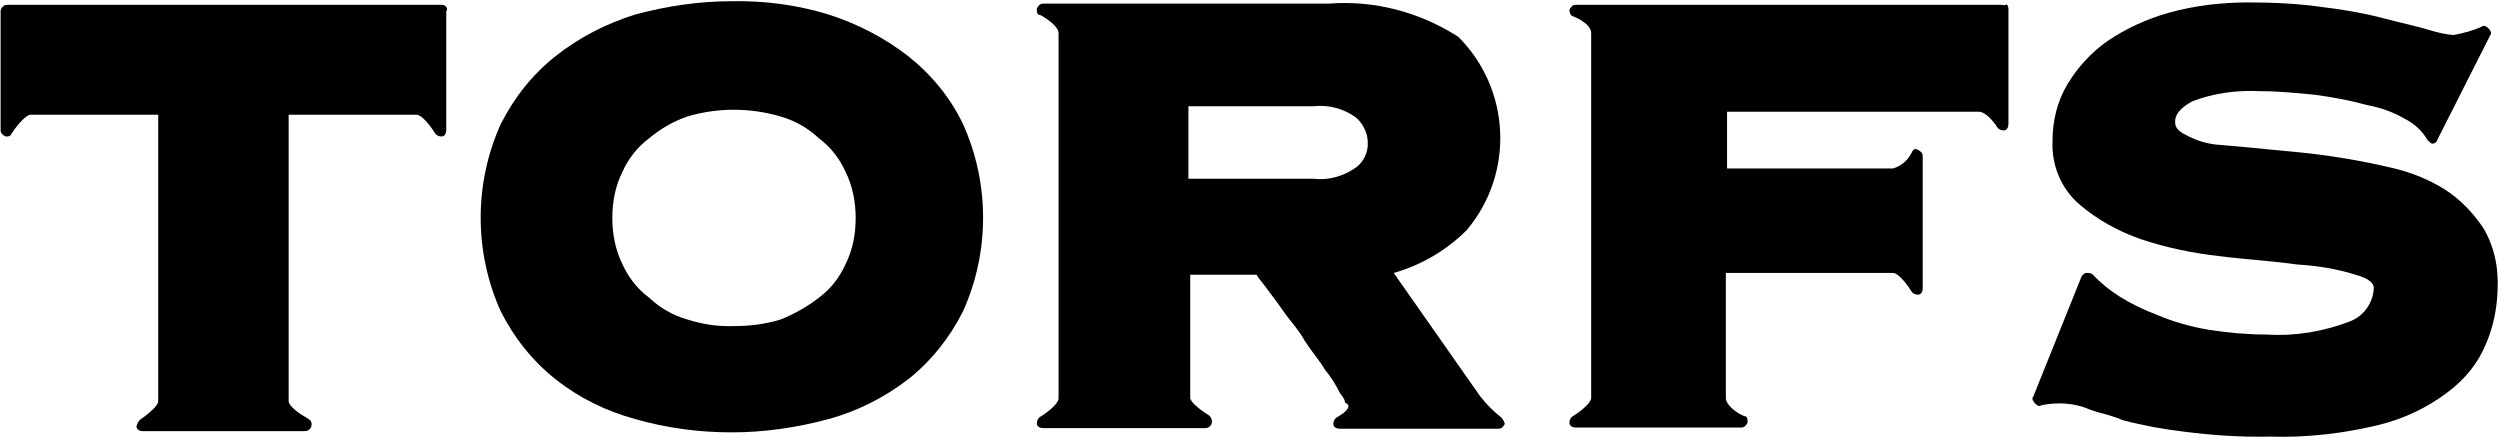
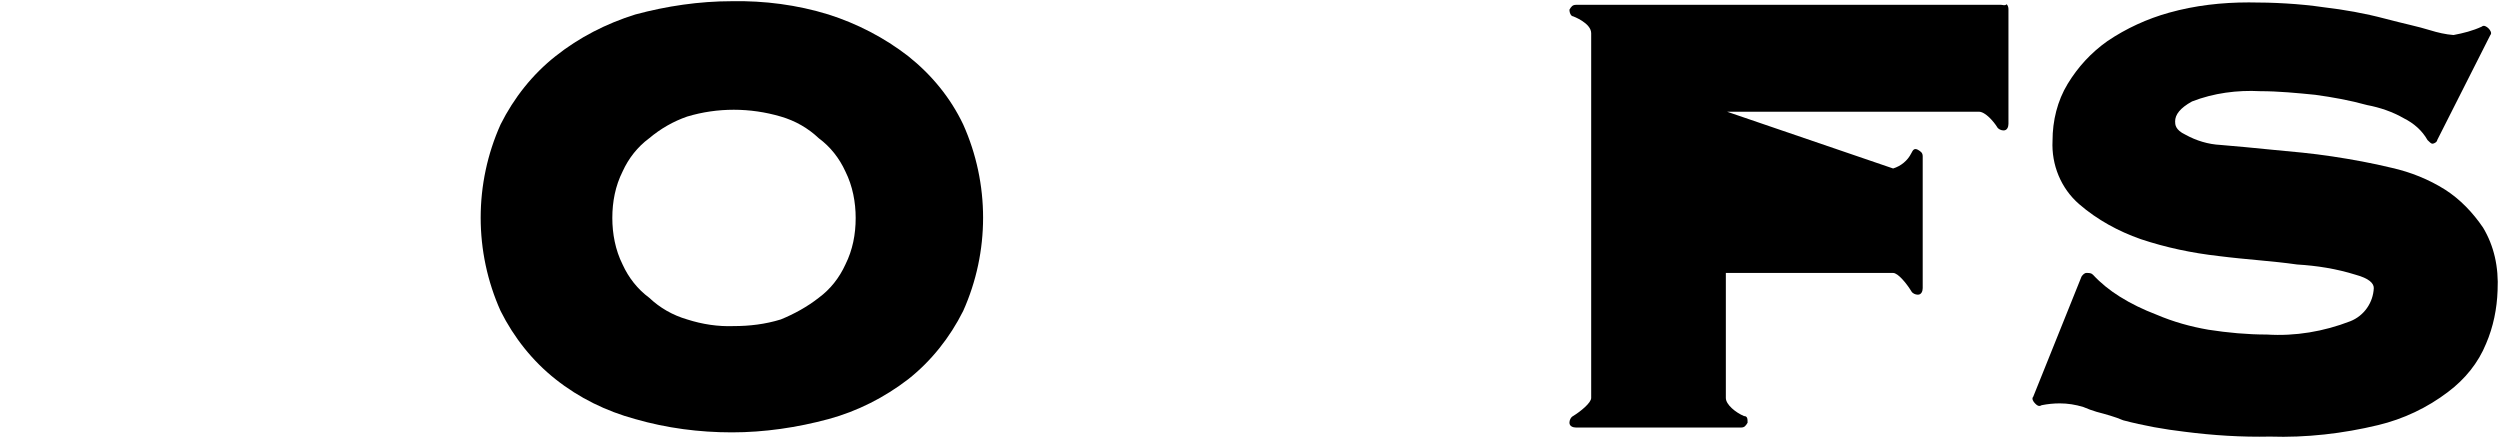
<svg xmlns="http://www.w3.org/2000/svg" width="414px" height="73px" viewBox="0 0 414 73" version="1.1">
  <title>torfs-logo</title>
  <g id="Page-1" stroke="none" stroke-width="1" fill="none" fill-rule="evenodd">
    <g id="torfs-logo" transform="translate(0.1, 0.191)" fill="#000000" fill-rule="nonzero">
-       <path d="M73.1,0.609 L1.1,0.609 C0.5,0.609 0,1.109 0,1.709 L0,21.309 C0,21.909 0.3,22.109 0.8,22.409 C1.4,22.409 1.6,22.409 1.9,21.809 C3,20.109 4.4,18.809 4.9,18.809 L26.1,18.809 L26.1,66.309 C26.1,66.909 24.7,68.209 23.1,69.309 C22.8,69.609 22.6,70.009 22.5,70.409 C22.5,71.009 23.1,71.209 23.6,71.209 L50.4,71.209 C51,71.209 51.5,70.709 51.5,70.109 C51.5,69.509 51.2,69.309 50.7,69.009 C49.6,68.409 47.7,67.109 47.7,66.209 L47.7,18.809 L68.9,18.809 C69.7,18.809 71.1,20.509 71.9,21.809 C72.1,22.209 72.6,22.409 73,22.409 C73.6,22.409 73.8,21.809 73.8,21.309 L73.8,1.709 C74.2,1.109 73.6,0.609 73.1,0.609 Z" id="Path_23" />
      <path d="M150.3,9.109 C146.3,6.009 141.8,3.709 137.1,2.209 C131.9,0.609 126.5,-0.091 121.1,0.009 C115.7,0.009 110.3,0.809 105.1,2.209 C100.3,3.709 95.8,6.009 91.9,9.109 C88.1,12.109 85,16.009 82.8,20.409 C78.4,30.209 78.4,41.509 82.8,51.309 C85,55.709 88.1,59.609 91.9,62.609 C95.8,65.709 100.3,67.909 105.1,69.209 C110.3,70.709 115.7,71.409 121.1,71.409 C126.5,71.409 131.9,70.609 137.1,69.209 C141.9,67.909 146.4,65.609 150.3,62.609 C154.1,59.609 157.2,55.709 159.4,51.309 C163.8,41.509 163.8,30.209 159.4,20.409 C157.3,16.009 154.2,12.209 150.3,9.109 Z M121.4,53.809 C118.8,53.909 116.2,53.509 113.7,52.709 C111.3,52.009 109.2,50.809 107.4,49.109 C105.5,47.709 104,45.809 103,43.609 C101.8,41.209 101.3,38.509 101.3,35.909 C101.3,33.209 101.8,30.609 103,28.209 C104,26.009 105.5,24.109 107.4,22.709 C109.3,21.109 111.4,19.909 113.7,19.109 C118.7,17.609 124.1,17.609 129.2,19.109 C131.6,19.809 133.7,21.009 135.5,22.709 C137.4,24.109 138.9,26.009 139.9,28.209 C141.1,30.609 141.6,33.309 141.6,35.909 C141.6,38.609 141.1,41.209 139.9,43.609 C138.9,45.809 137.4,47.709 135.5,49.109 C133.6,50.609 131.4,51.809 129.2,52.709 C126.6,53.509 124,53.809 121.4,53.809 Z" id="Path_24" />
-       <path d="M248.6,69.009 C247.3,68.009 246.1,66.809 245,65.409 L230.7,45.009 C235.3,43.709 239.5,41.209 242.8,37.909 C250.7,28.509 250.1,14.609 241.4,5.909 C235,1.809 227.5,-0.191 219.9,0.409 L172.7,0.409 C172.1,0.409 171.9,0.709 171.6,1.209 C171.6,1.809 171.6,2.309 172.2,2.309 C173.3,2.909 175.2,4.209 175.2,5.309 L175.2,65.809 C175.2,66.609 173.5,68.009 172.2,68.809 C171.8,69.009 171.6,69.509 171.6,69.909 C171.6,70.509 172.2,70.709 172.7,70.709 L199.5,70.709 C200.1,70.709 200.6,70.209 200.6,69.609 C200.6,69.209 200.4,68.809 200,68.509 C198.6,67.709 197,66.309 197,65.709 L197,45.309 L208,45.309 C208.3,45.909 208.8,46.409 209.4,47.209 C210.2,48.309 211.3,49.709 212.4,51.309 C213.5,52.909 214.9,54.309 216,56.309 C217.1,58.009 218.5,59.609 219.3,61.009 C220.3,62.209 221.1,63.509 221.8,64.909 C222.4,65.709 222.6,66.009 222.6,66.309 C222.6,66.409 222.7,66.609 222.9,66.609 C222.9,66.609 222.9,66.609 222.9,66.609 C223.1,66.709 223.2,66.909 223.2,67.209 C222.9,68.009 221.8,68.609 221.3,68.909 C220.9,69.109 220.7,69.609 220.7,70.009 C220.7,70.609 221.3,70.809 221.8,70.809 L248,70.809 C248.6,70.809 248.8,70.509 249.1,70.009 C249,69.609 248.8,69.309 248.6,69.009 Z M196.7,17.409 L217.4,17.409 C219.9,17.109 222.5,17.809 224.5,19.309 C225.7,20.409 226.4,21.909 226.4,23.409 C226.5,25.009 225.7,26.609 224.5,27.509 C222.4,29.009 219.9,29.709 217.4,29.409 L196.7,29.409 L196.7,17.409 Z" id="Path_25" />
-       <path d="M331.3,0.609 L260.9,0.609 C260.3,0.609 260.1,0.909 259.8,1.409 C259.8,2.009 260.1,2.509 260.4,2.509 C260.4,2.509 263.4,3.609 263.4,5.309 L263.4,65.709 C263.4,66.509 261.7,67.909 260.4,68.709 C260,68.909 259.8,69.409 259.8,69.809 C259.8,70.409 260.4,70.609 260.9,70.609 L288.2,70.609 C288.8,70.609 289,70.309 289.3,69.809 C289.3,69.209 289.3,68.709 288.7,68.709 C287.3,68.109 285.7,66.809 285.7,65.709 L285.7,45.009 L313.4,45.009 C314.2,45.009 315.6,46.709 316.4,48.009 C316.6,48.409 317.1,48.609 317.5,48.609 C318.1,48.609 318.3,48.009 318.3,47.509 L318.3,25.709 C318.3,25.109 318,24.909 317.5,24.609 C316.9,24.309 316.7,24.609 316.4,25.209 C315.8,26.409 314.7,27.309 313.4,27.709 L285.9,27.709 L285.9,18.309 L327.6,18.309 C328.7,18.309 330.1,20.009 330.6,20.809 C330.8,21.209 331.3,21.409 331.7,21.409 C332.3,21.409 332.5,20.809 332.5,20.309 L332.5,1.309 C332.5,1.009 332.4,0.709 332.2,0.509 C331.9,0.809 331.6,0.609 331.3,0.609 Z" id="Path_26" />
+       <path d="M331.3,0.609 L260.9,0.609 C260.3,0.609 260.1,0.909 259.8,1.409 C259.8,2.009 260.1,2.509 260.4,2.509 C260.4,2.509 263.4,3.609 263.4,5.309 L263.4,65.709 C263.4,66.509 261.7,67.909 260.4,68.709 C260,68.909 259.8,69.409 259.8,69.809 C259.8,70.409 260.4,70.609 260.9,70.609 L288.2,70.609 C288.8,70.609 289,70.309 289.3,69.809 C289.3,69.209 289.3,68.709 288.7,68.709 C287.3,68.109 285.7,66.809 285.7,65.709 L285.7,45.009 L313.4,45.009 C314.2,45.009 315.6,46.709 316.4,48.009 C316.6,48.409 317.1,48.609 317.5,48.609 C318.1,48.609 318.3,48.009 318.3,47.509 L318.3,25.709 C318.3,25.109 318,24.909 317.5,24.609 C316.9,24.309 316.7,24.609 316.4,25.209 C315.8,26.409 314.7,27.309 313.4,27.709 L285.9,18.309 L327.6,18.309 C328.7,18.309 330.1,20.009 330.6,20.809 C330.8,21.209 331.3,21.409 331.7,21.409 C332.3,21.409 332.5,20.809 332.5,20.309 L332.5,1.309 C332.5,1.009 332.4,0.709 332.2,0.509 C331.9,0.809 331.6,0.609 331.3,0.609 Z" id="Path_26" />
      <path d="M411.1,37.509 C409.4,35.009 407.3,32.809 404.8,31.209 C402.1,29.509 399.1,28.309 396,27.609 C392.7,26.809 389.4,26.209 386.1,25.709 C382.8,25.209 379.5,24.909 376.2,24.609 C373.2,24.309 370.1,24.009 367.6,23.809 C365.6,23.709 363.6,23.109 361.8,22.109 C360.1,21.309 360.1,20.409 360.1,19.909 C360.1,18.809 360.9,17.709 362.9,16.609 C366.5,15.209 370.4,14.709 374.2,14.909 C377.2,14.909 380.3,15.209 383.3,15.509 C386.2,15.909 389,16.409 391.9,17.209 C394,17.609 396.1,18.309 398,19.409 C399.6,20.209 401,21.409 401.9,23.009 C402.2,23.309 402.5,23.609 402.7,23.609 C403,23.609 403.5,23.309 403.5,23.009 L412.3,5.609 C412.6,5.309 412.3,4.809 412,4.509 C411.7,4.209 411.2,3.909 410.9,4.209 C409.4,4.909 407.8,5.309 406.2,5.609 C404.9,5.509 403.6,5.209 402.3,4.809 C400.4,4.209 397.9,3.709 394.9,2.909 C391.5,2.009 388.1,1.409 384.7,1.009 C380.6,0.409 376.4,0.209 372.3,0.209 C367.8,0.209 363.4,0.709 359.1,1.909 C355.5,2.909 352,4.509 348.9,6.609 C346.2,8.509 344,10.909 342.3,13.709 C340.6,16.509 339.8,19.809 339.8,23.109 C339.6,27.109 341.2,31.009 344.2,33.609 C347.2,36.209 350.7,38.109 354.4,39.409 C358.6,40.809 362.9,41.709 367.3,42.209 C372,42.809 376.1,43.009 380.3,43.609 C383.6,43.809 386.8,44.309 390,45.309 C392.2,45.909 393,46.709 393,47.509 C392.9,49.909 391.4,52.109 389.1,53.009 C384.7,54.709 380,55.509 375.3,55.209 C372.1,55.209 368.8,54.909 365.6,54.409 C362.7,53.909 359.8,53.109 357,51.909 C354.9,51.109 352.8,50.109 350.9,48.909 C349.3,47.909 347.8,46.709 346.5,45.309 C346.2,45.009 345.9,45.009 345.4,45.009 C345.1,45.009 344.8,45.309 344.6,45.609 L336.6,65.509 C336.3,65.809 336.6,66.309 336.9,66.609 C337.2,66.909 337.5,67.209 338,66.909 C339,66.709 340,66.609 341,66.609 C342.3,66.609 343.6,66.809 344.9,67.209 C345.6,67.509 346.4,67.809 347.1,68.009 C348.6,68.409 350.1,68.809 351.5,69.409 C354.9,70.309 358.3,70.909 361.7,71.309 C366.4,71.909 371.1,72.209 375.8,72.109 C381.8,72.309 387.9,71.609 393.7,70.209 C397.9,69.209 401.9,67.309 405.3,64.709 C408.1,62.609 410.3,59.909 411.6,56.709 C412.8,53.909 413.4,50.909 413.5,47.909 C413.7,44.009 412.9,40.509 411.1,37.509 Z" id="Path_27" />
    </g>
  </g>
</svg>